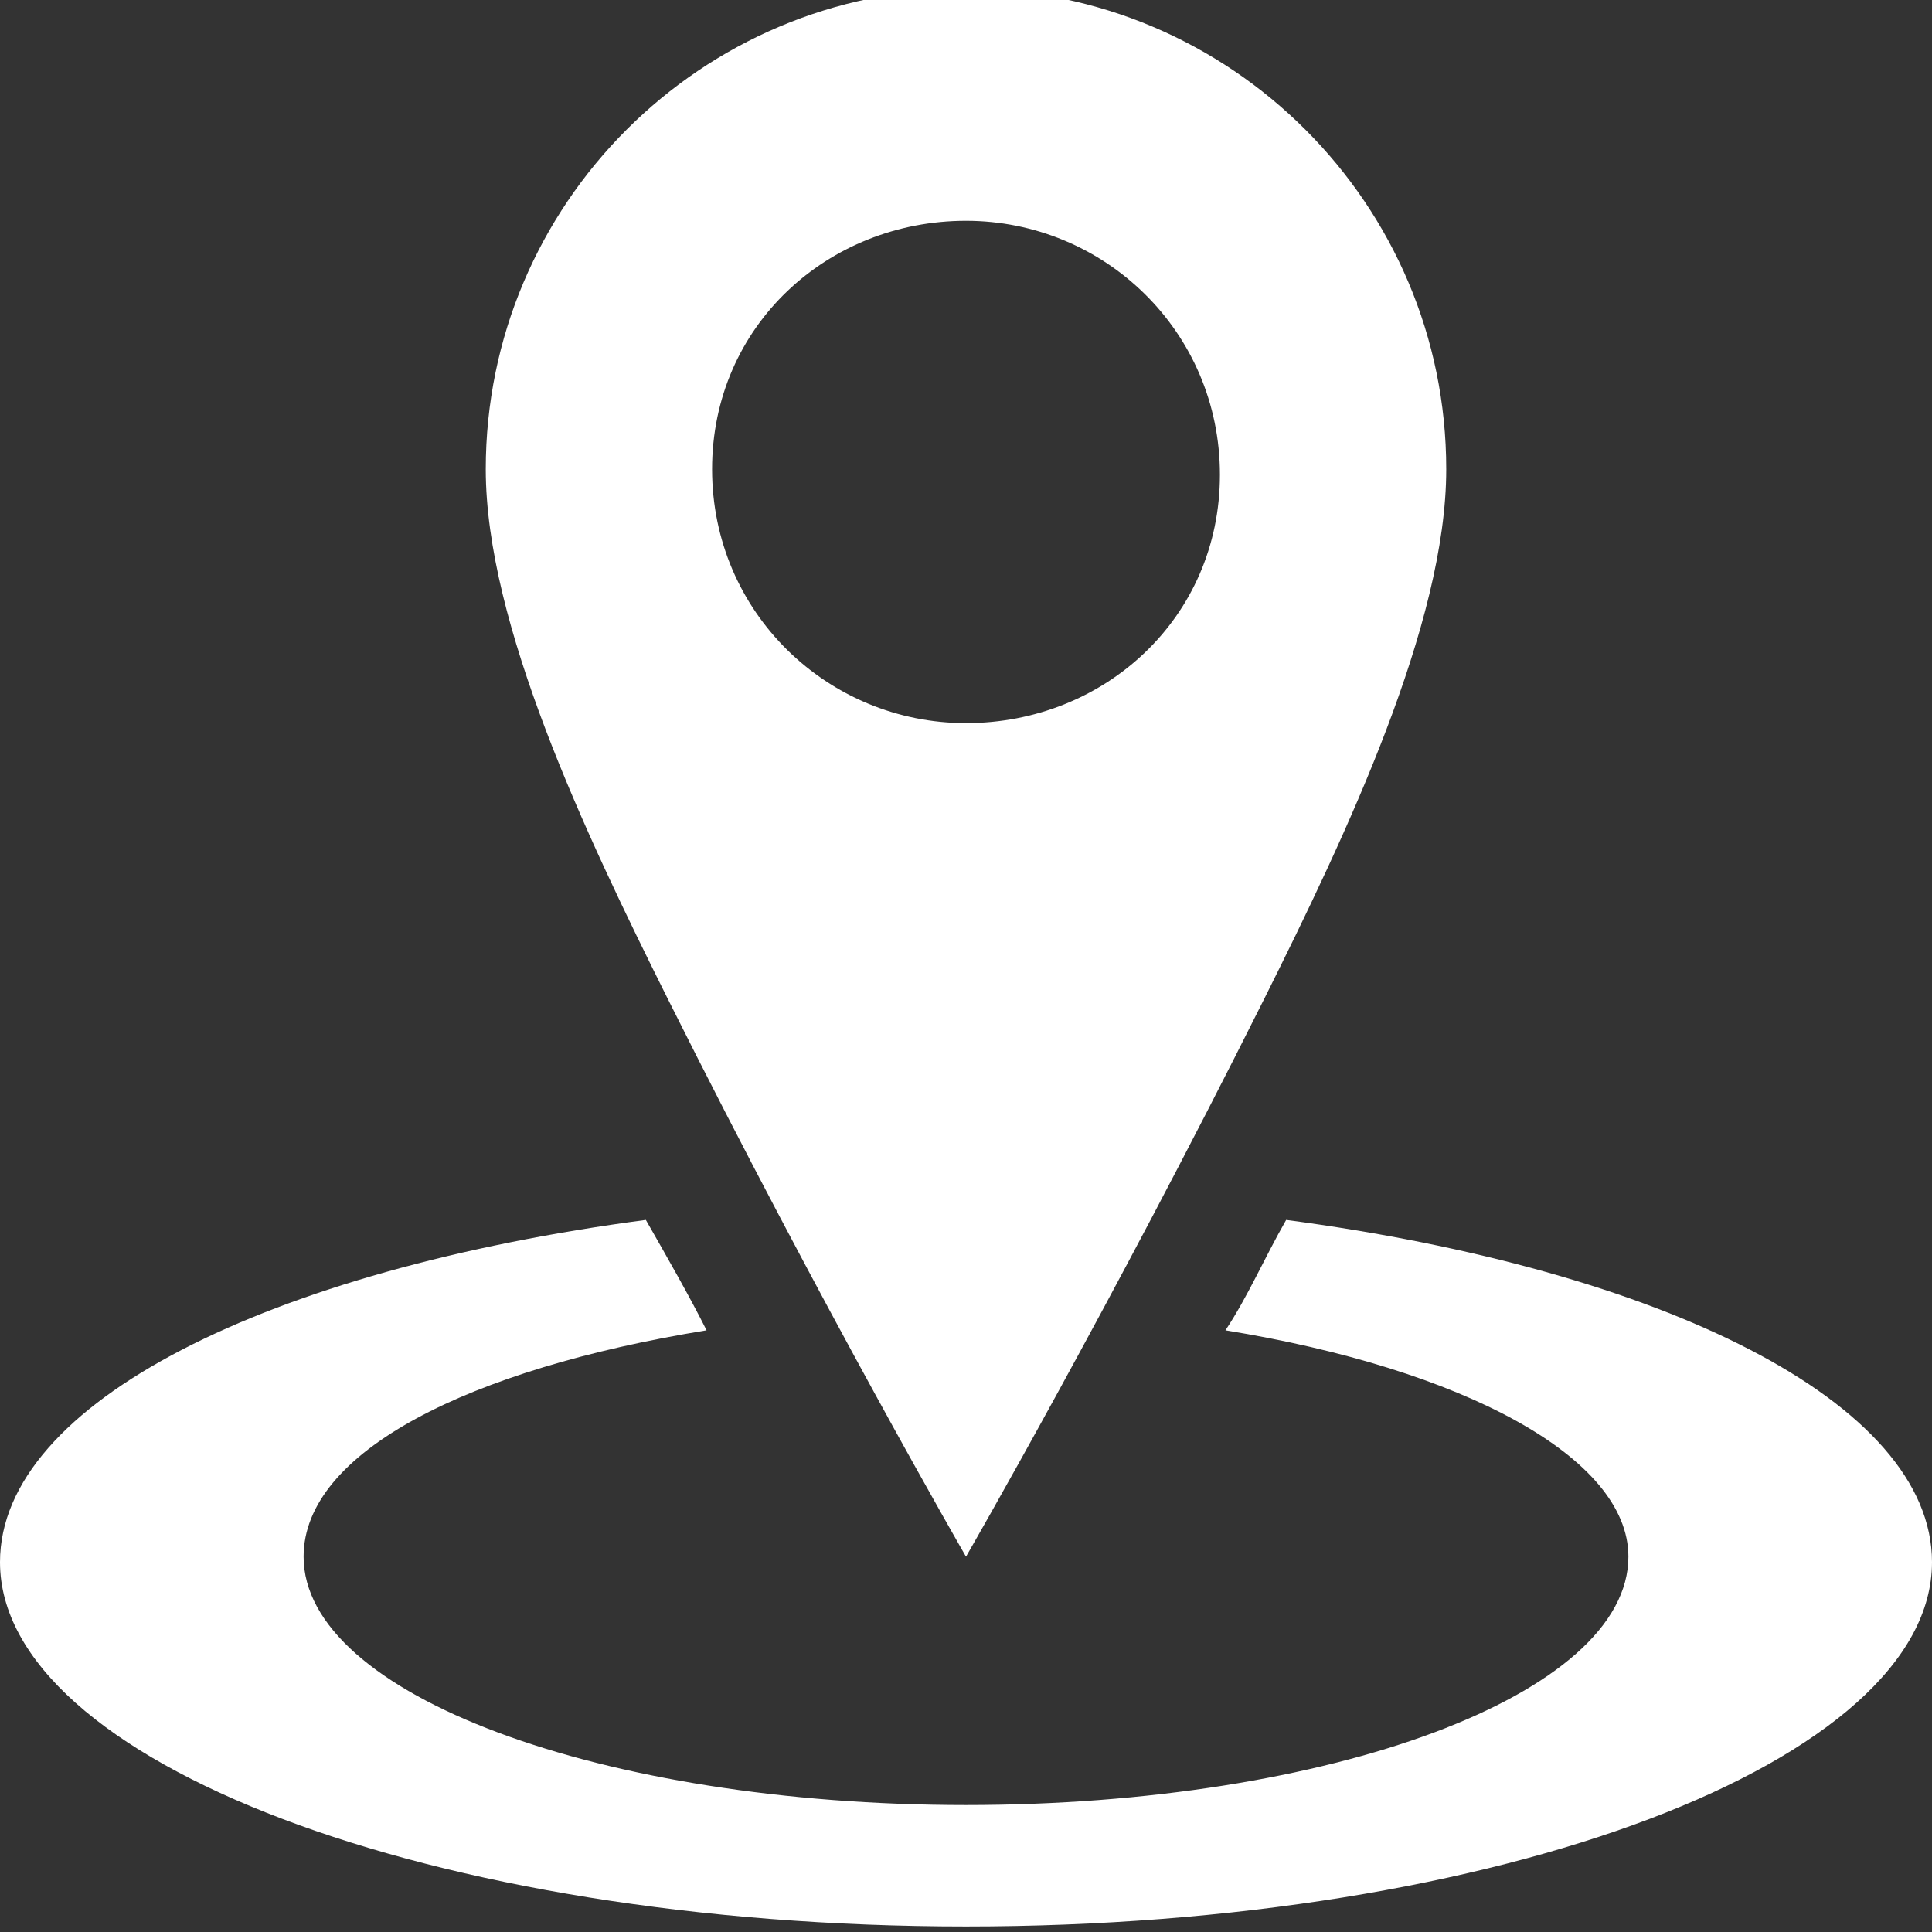
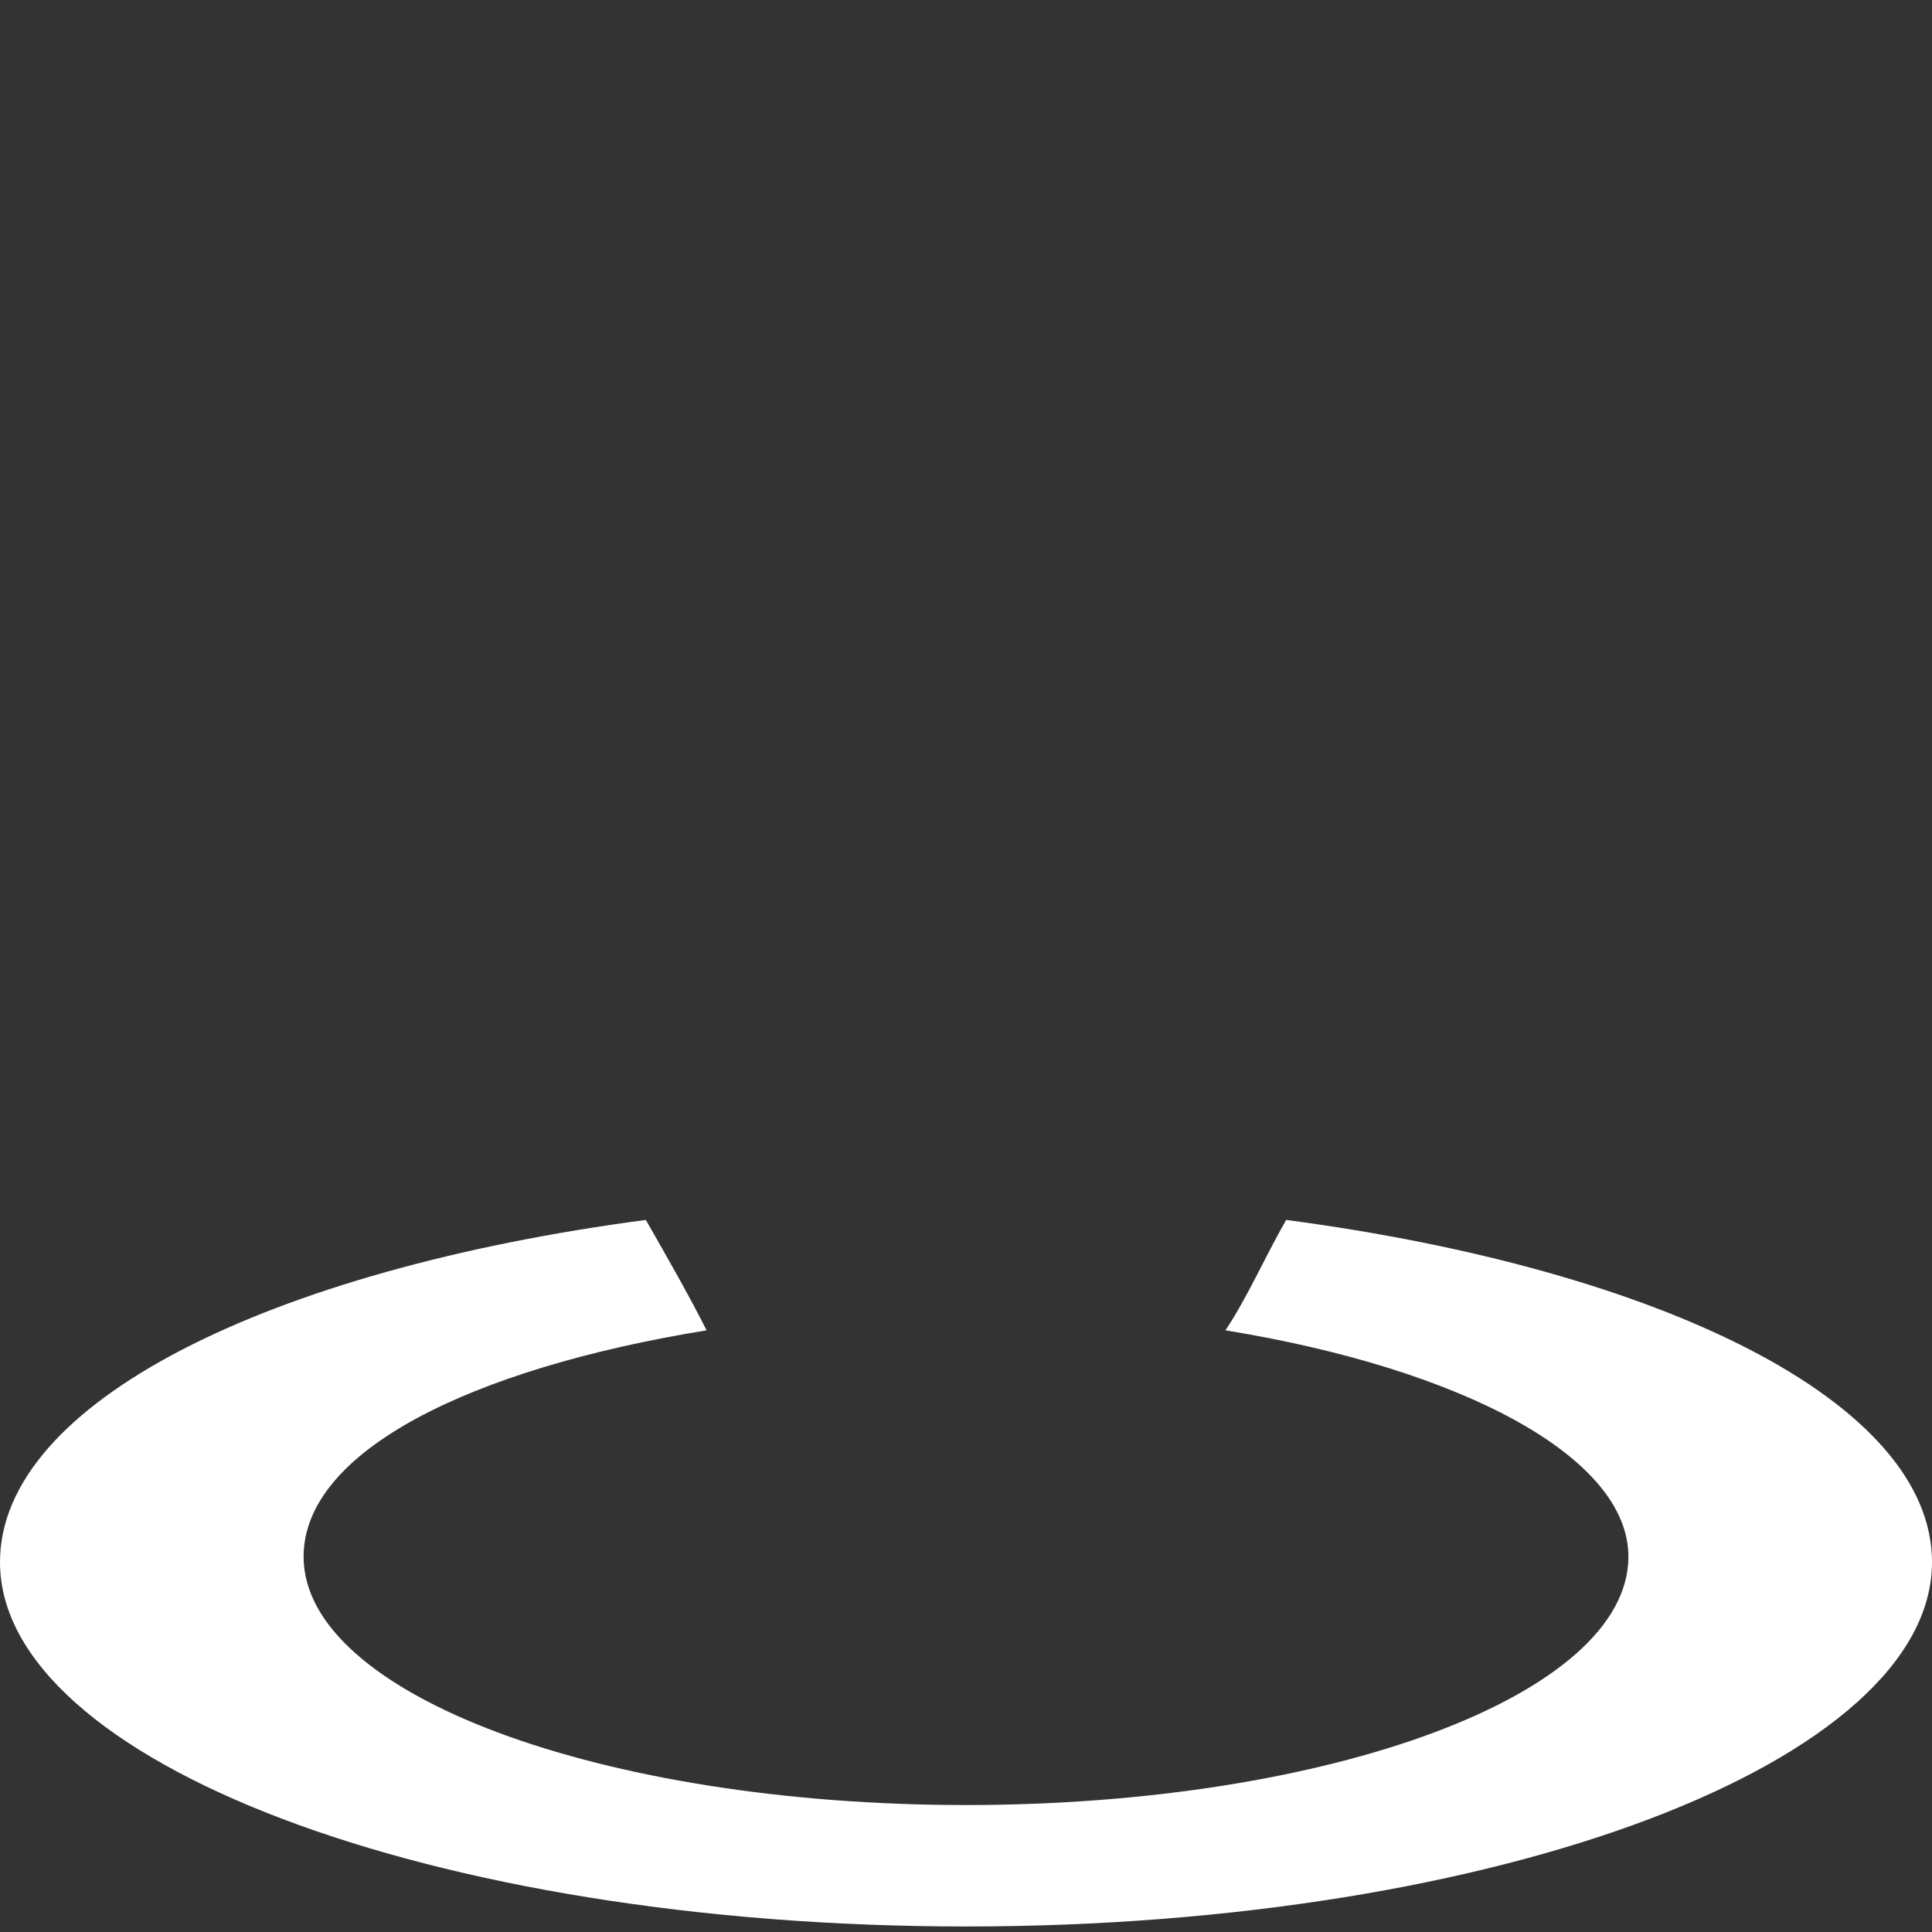
<svg xmlns="http://www.w3.org/2000/svg" enable-background="new 0 0 35 35" viewBox="0 0 35 35">
  <rect x="0" y="0" width="35" height="35" fill="#333333" stroke="none" />
  <g fill="#FFFFFF">
    <path d="m23.3 22.1c-.4.7-.7 1.4-1.1 2 4.3.7 7.3 2.3 7.3 4.1 0 2.5-5.4 4.5-12 4.5s-12-2-12-4.5c0-1.9 3-3.4 7.3-4.1-.3-.6-.7-1.3-1.1-2-6.8.9-11.7 3.3-11.7 6.2 0 3.6 7.8 6.6 17.5 6.6s17.5-3 17.5-6.6c0-2.9-4.9-5.3-11.7-6.2z" />
-     <path d="m17.5-.2c-4.8 0-8.7 3.9-8.7 8.7 0 2.8 1.8 6.6 3.3 9.6 2.8 5.6 5.4 10.1 5.4 10.1s2.6-4.5 5.4-10.1c1.5-3 3.3-6.8 3.3-9.6 0-4.8-3.9-8.7-8.7-8.7zm0 13.3c-2.5 0-4.6-2-4.6-4.6s2.1-4.5 4.6-4.5 4.6 2 4.6 4.6-2.1 4.5-4.6 4.5z" />
  </g>
</svg>